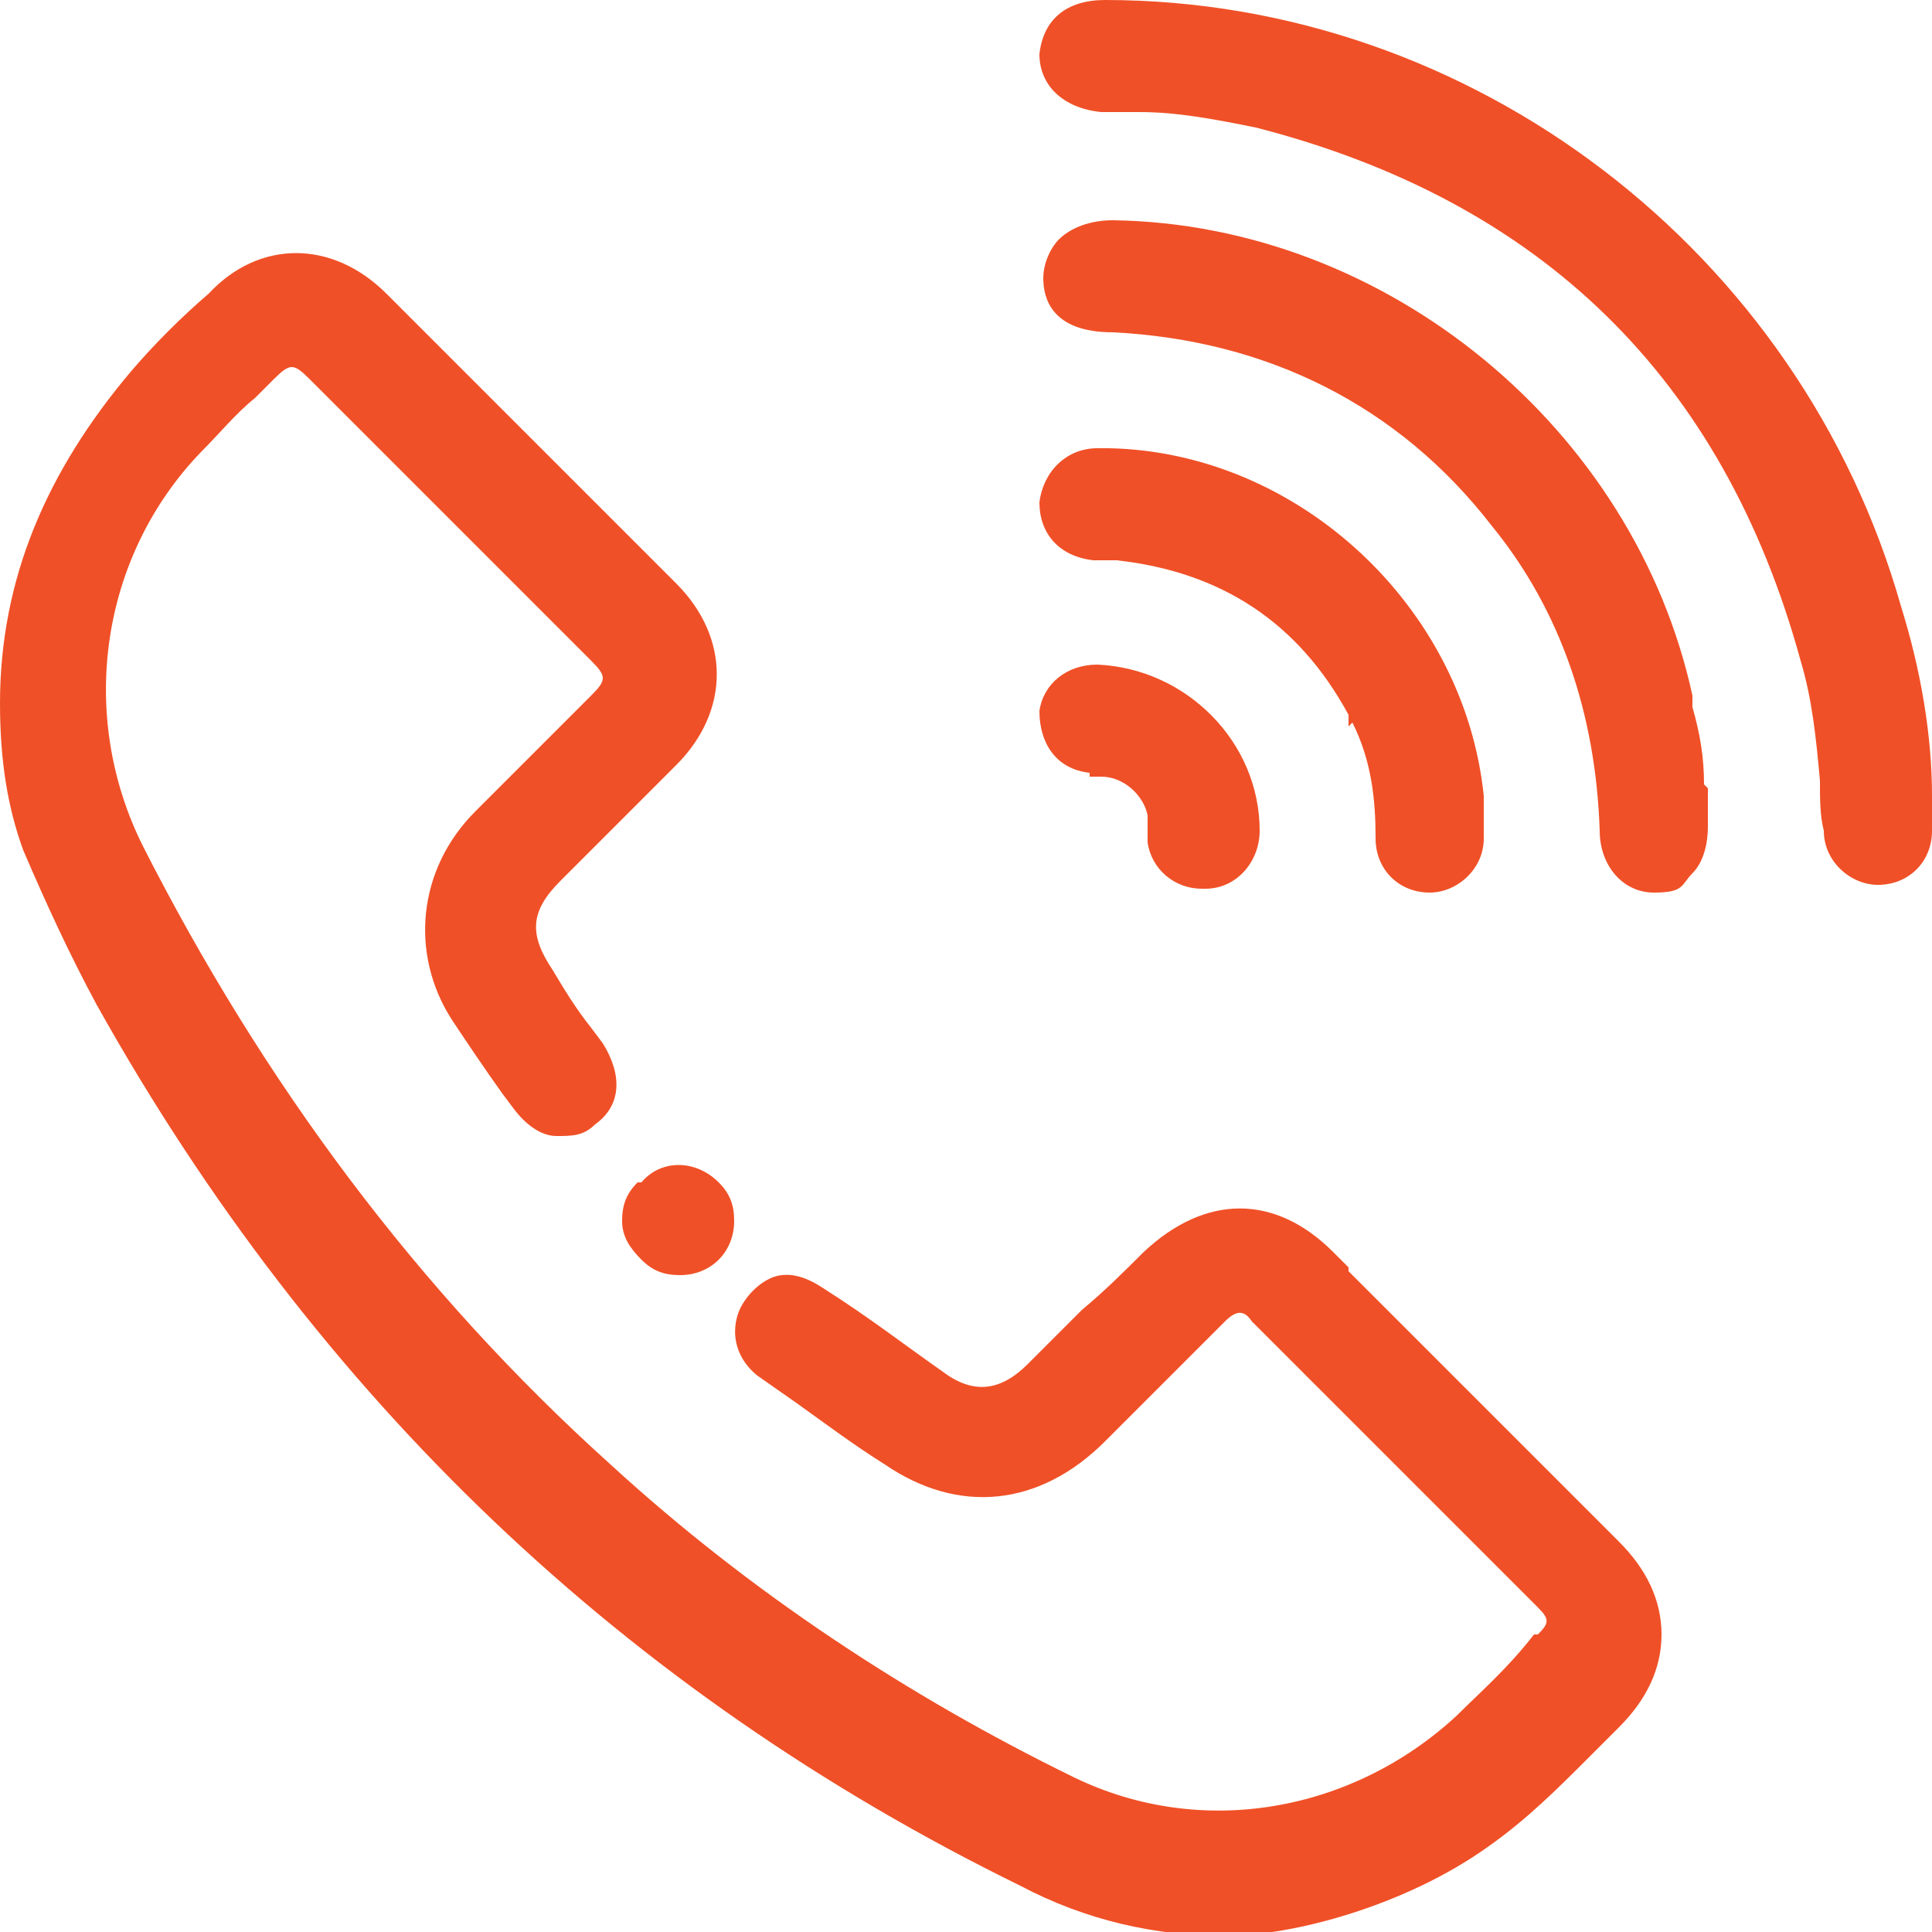
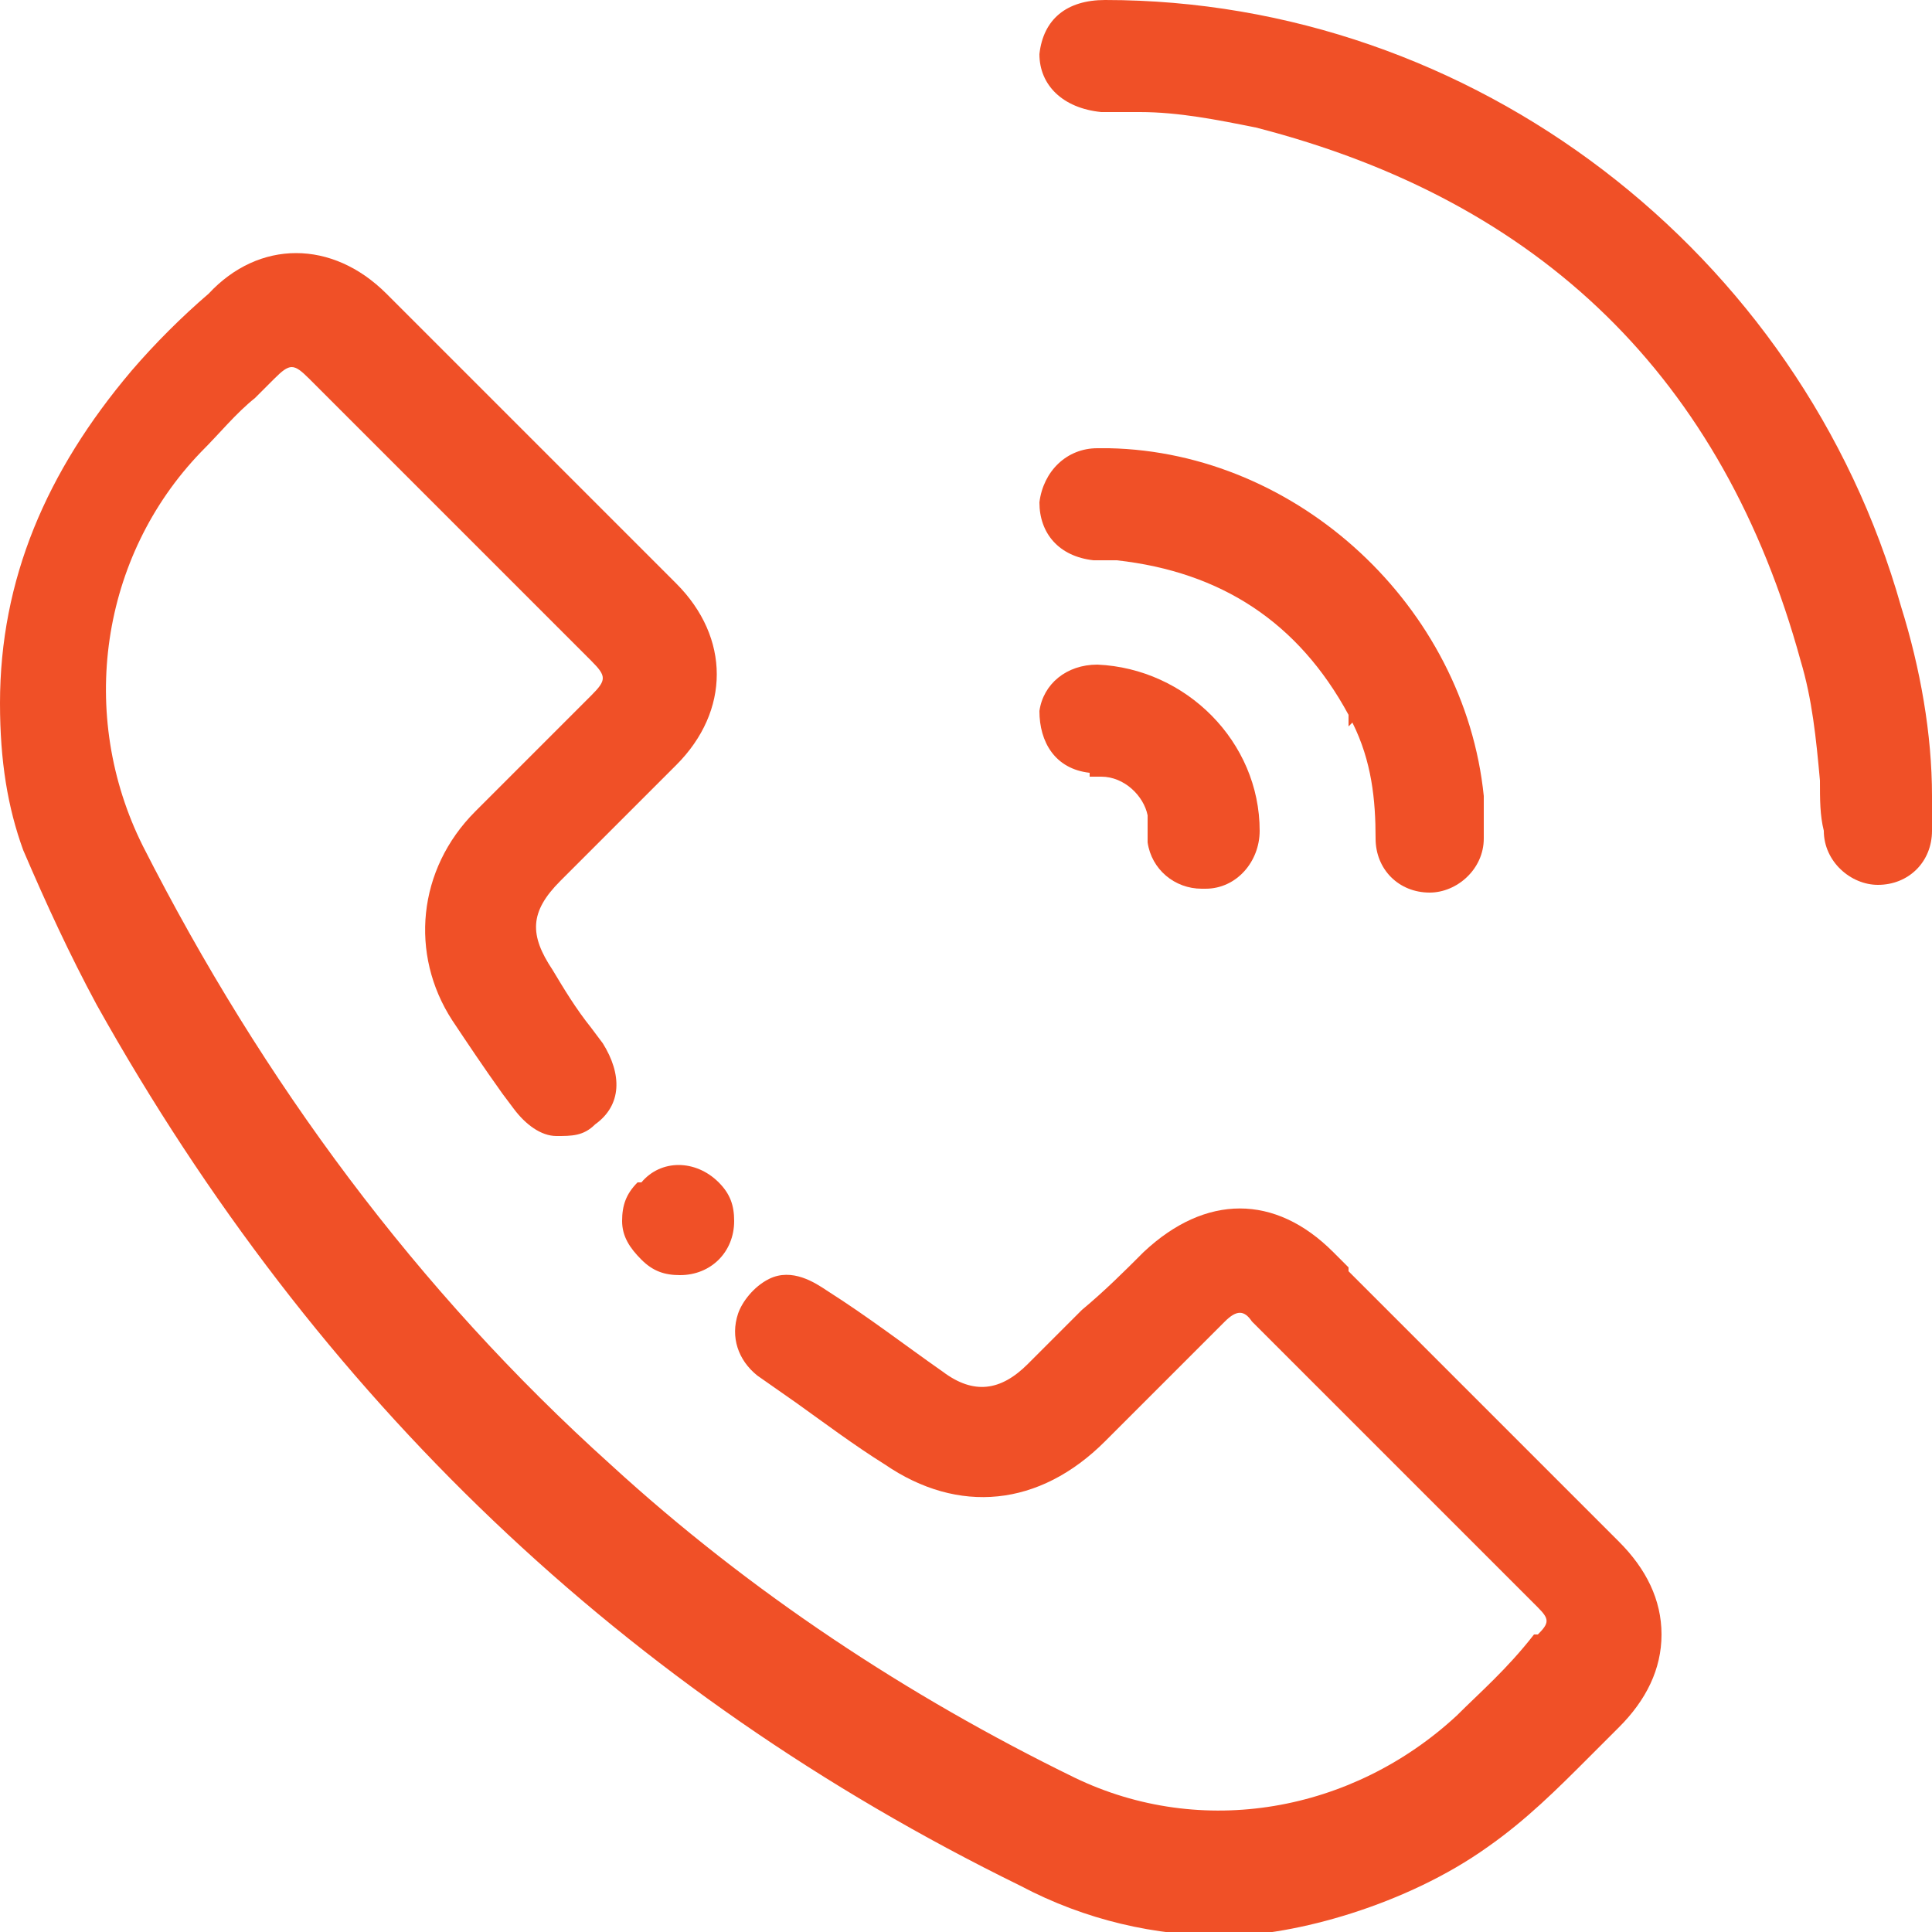
<svg xmlns="http://www.w3.org/2000/svg" id="Layer_1" data-name="Layer 1" viewBox="0 0 50 50">
  <defs>
    <style>      .cls-1 {        fill: #f05027;        stroke-width: 0px;      }    </style>
  </defs>
  <path class="cls-1" d="M34.9,32.8h0l-.4-.4c-1.5-1.5-3.3-1.5-4.9,0-.5.5-1,1-1.6,1.5l-1.4,1.4c-.7.7-1.4.8-2.2.2-1-.7-1.9-1.4-3-2.1-.3-.2-.9-.6-1.5-.3-.4.2-.7.6-.8.9-.2.6,0,1.2.5,1.6l1,.7c.7.5,1.5,1.1,2.3,1.6,1.9,1.3,4,1.1,5.7-.6.3-.3.5-.5.8-.8.3-.3.5-.5.8-.8l1.5-1.5c.3-.3.5-.3.7,0,1.2,1.2,2.4,2.4,3.6,3.6,1.3,1.3,2.6,2.6,3.8,3.8.3.3.3.4,0,.7h-.1c-.7.9-1.4,1.5-2,2.1-2.7,2.5-6.6,3.2-9.9,1.6-4.3-2.1-8.4-4.8-12-8.1-5-4.5-9-9.9-12.1-16-1.7-3.4-1.1-7.5,1.5-10.2.5-.5.9-1,1.4-1.4l.5-.5c.4-.4.5-.4.9,0l7.3,7.3c.4.4.4.5,0,.9l-1.7,1.7c-.4.4-.9.9-1.3,1.3-1.5,1.5-1.7,3.7-.6,5.4.4.6.8,1.2,1.3,1.9l.3.4c.3.4.7.7,1.1.7.4,0,.7,0,1-.3.7-.5.7-1.3.2-2.1l-.3-.4c-.4-.5-.7-1-1-1.5-.6-.9-.6-1.5.2-2.3l3-3c1.4-1.4,1.4-3.3,0-4.7l-7.5-7.5c-1.4-1.4-3.3-1.4-4.6,0-.7.6-1.4,1.3-2,2C1.2,12.2,0,15,0,18.2c0,1.5.2,2.7.6,3.8.6,1.4,1.2,2.7,1.9,4,5.7,10.2,13.7,17.8,23.9,22.8,1.7.9,3.5,1.3,5.3,1.3s4.7-.8,6.8-2.3c1-.7,1.8-1.5,2.6-2.3l.3-.3c.2-.2.3-.3.5-.5.7-.7,1.1-1.5,1.1-2.4s-.4-1.7-1.1-2.4l-7-7Z" />
  <path class="cls-1" d="M50,20.6c0-1.6-.3-3.3-.8-4.9C46.6,6.5,38.1,0,28.6,0c-1,0-1.6.5-1.7,1.4,0,.8.6,1.4,1.6,1.5.3,0,.7,0,1,0,1,0,2,.2,3,.4,7.4,1.9,12.1,6.5,14.1,13.8.3,1,.4,2,.5,3.1h0c0,.5,0,.9.1,1.3,0,.8.7,1.4,1.4,1.4.8,0,1.4-.6,1.4-1.4v-1h0Z" />
-   <path class="cls-1" d="M44.1,20.3c0-.7-.1-1.3-.3-2h0s0-.3,0-.3c-1.5-6.9-7.9-12.2-15-12.3h0c-.6,0-1.1.2-1.4.5-.2.2-.4.6-.4,1,0,.5.2,1.4,1.8,1.4,4,.2,7.4,1.9,9.8,5,1.8,2.2,2.7,4.9,2.8,7.9,0,.9.6,1.6,1.4,1.6s.7-.2,1-.5c.3-.3.4-.8.4-1.2v-.3c0-.2,0-.5,0-.7Z" />
  <path class="cls-1" d="M35,18.7c.5,1,.6,2,.6,3,0,.8.6,1.4,1.4,1.4h0c.7,0,1.4-.6,1.4-1.4,0-.3,0-.6,0-.9v-.2c-.5-4.9-4.8-8.9-9.7-9h-.3c-.8,0-1.4.6-1.5,1.4,0,.8.5,1.4,1.4,1.5,0,0,.1,0,.2,0,0,0,.1,0,.2,0h.2c2.7.3,4.7,1.6,6,4h0v.3Z" />
  <path class="cls-1" d="M28.2,20.1c0,0,.1,0,.3,0h0c.6,0,1.1.5,1.2,1,0,0,0,.2,0,.3,0,.1,0,.2,0,.4.1.7.7,1.2,1.4,1.2h.1c.8,0,1.4-.7,1.4-1.5,0-2.3-1.9-4.2-4.2-4.3-.8,0-1.4.5-1.5,1.2h0c0,.8.4,1.5,1.3,1.6Z" />
  <path class="cls-1" d="M16.5,30.6c-.3.3-.4.6-.4,1s.2.7.5,1c.3.3.6.4,1,.4.8,0,1.4-.6,1.4-1.4,0-.4-.1-.7-.4-1-.6-.6-1.5-.6-2,0Z" />
</svg>